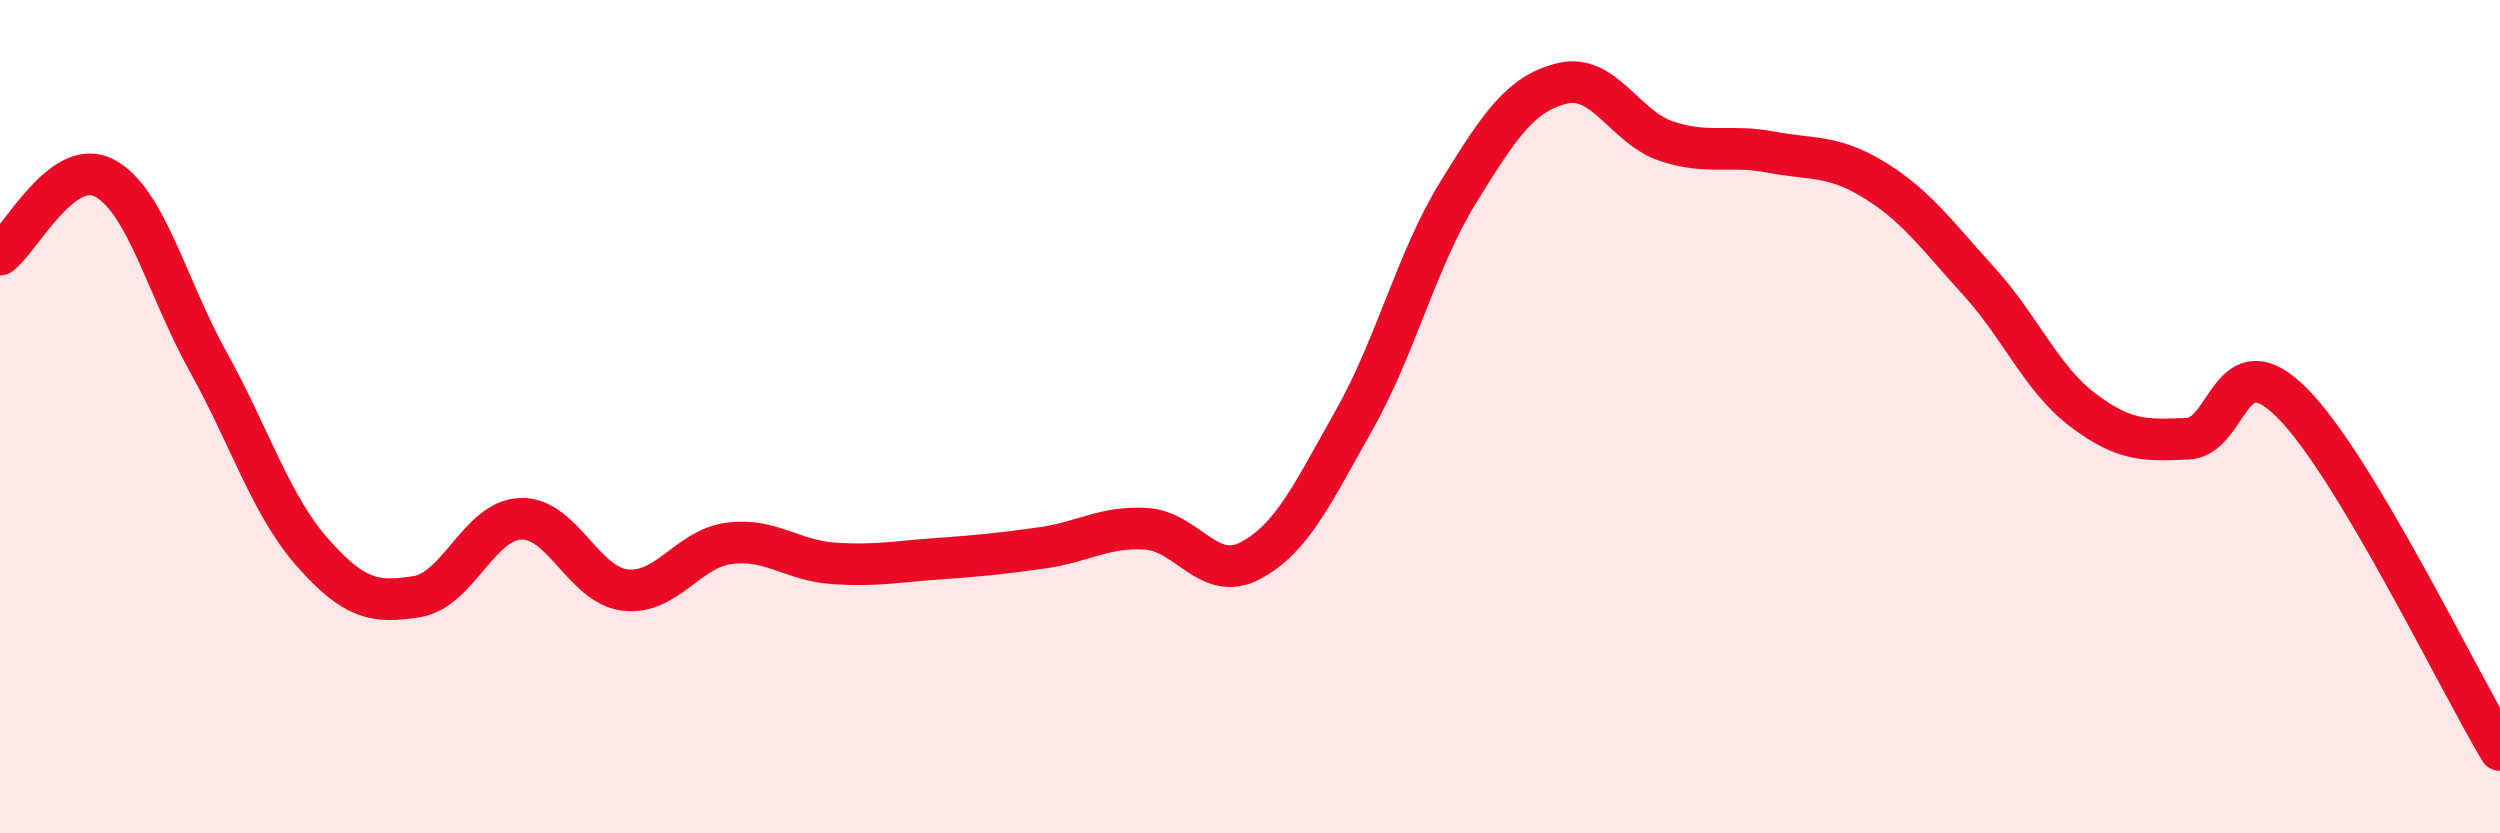
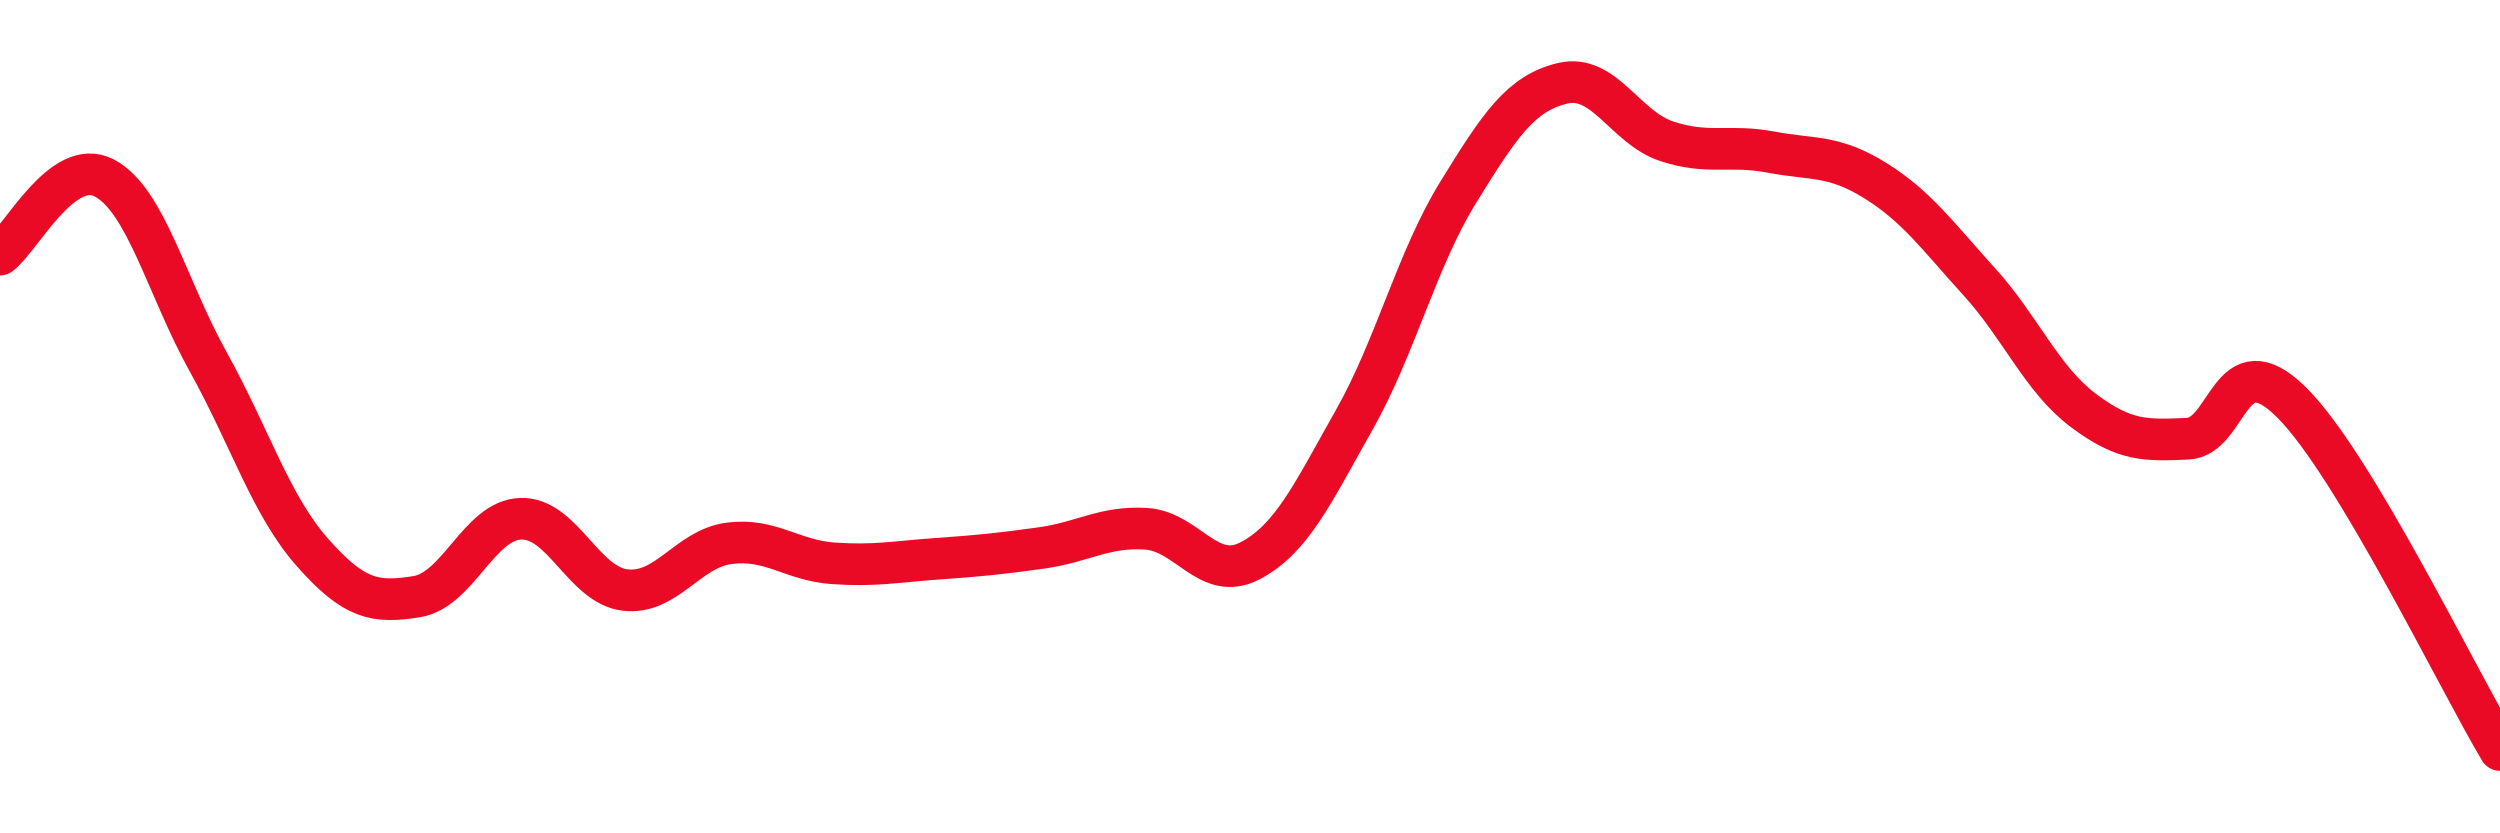
<svg xmlns="http://www.w3.org/2000/svg" width="60" height="20" viewBox="0 0 60 20">
-   <path d="M 0,6.11 C 0.5,5.74 1.5,3.75 2.5,4.27 C 3.5,4.79 4,6.89 5,8.69 C 6,10.49 6.5,12.13 7.5,13.26 C 8.5,14.39 9,14.48 10,14.32 C 11,14.16 11.5,12.48 12.5,12.45 C 13.5,12.42 14,14.04 15,14.16 C 16,14.28 16.5,13.17 17.5,13.04 C 18.5,12.91 19,13.45 20,13.52 C 21,13.59 21.5,13.48 22.5,13.41 C 23.5,13.34 24,13.29 25,13.15 C 26,13.01 26.5,12.63 27.5,12.69 C 28.5,12.75 29,13.98 30,13.46 C 31,12.94 31.5,11.85 32.5,10.08 C 33.5,8.31 34,6.23 35,4.61 C 36,2.99 36.5,2.24 37.5,2 C 38.5,1.76 39,3.06 40,3.39 C 41,3.72 41.5,3.46 42.5,3.65 C 43.5,3.84 44,3.71 45,4.33 C 46,4.95 46.5,5.66 47.5,6.76 C 48.5,7.86 49,9.1 50,9.85 C 51,10.6 51.5,10.57 52.5,10.53 C 53.5,10.49 53.5,8.17 55,9.66 C 56.5,11.15 59,16.33 60,18L60 20L0 20Z" fill="#EB0A25" opacity="0.1" stroke-linecap="round" stroke-linejoin="round" />
  <path d="M 0,6.11 C 0.5,5.74 1.5,3.75 2.5,4.27 C 3.5,4.79 4,6.89 5,8.69 C 6,10.49 6.5,12.13 7.5,13.26 C 8.5,14.39 9,14.48 10,14.32 C 11,14.16 11.5,12.48 12.5,12.45 C 13.5,12.42 14,14.04 15,14.16 C 16,14.28 16.5,13.17 17.5,13.04 C 18.5,12.91 19,13.45 20,13.52 C 21,13.59 21.5,13.48 22.5,13.41 C 23.5,13.34 24,13.29 25,13.15 C 26,13.01 26.5,12.63 27.5,12.69 C 28.5,12.75 29,13.98 30,13.46 C 31,12.94 31.5,11.85 32.5,10.08 C 33.5,8.31 34,6.23 35,4.61 C 36,2.99 36.5,2.24 37.5,2 C 38.5,1.76 39,3.06 40,3.39 C 41,3.72 41.5,3.46 42.5,3.65 C 43.5,3.84 44,3.71 45,4.33 C 46,4.95 46.5,5.66 47.5,6.76 C 48.5,7.86 49,9.1 50,9.85 C 51,10.6 51.5,10.57 52.5,10.53 C 53.5,10.49 53.5,8.17 55,9.66 C 56.5,11.15 59,16.33 60,18" stroke="#EB0A25" stroke-width="1" fill="none" stroke-linecap="round" stroke-linejoin="round" />
</svg>